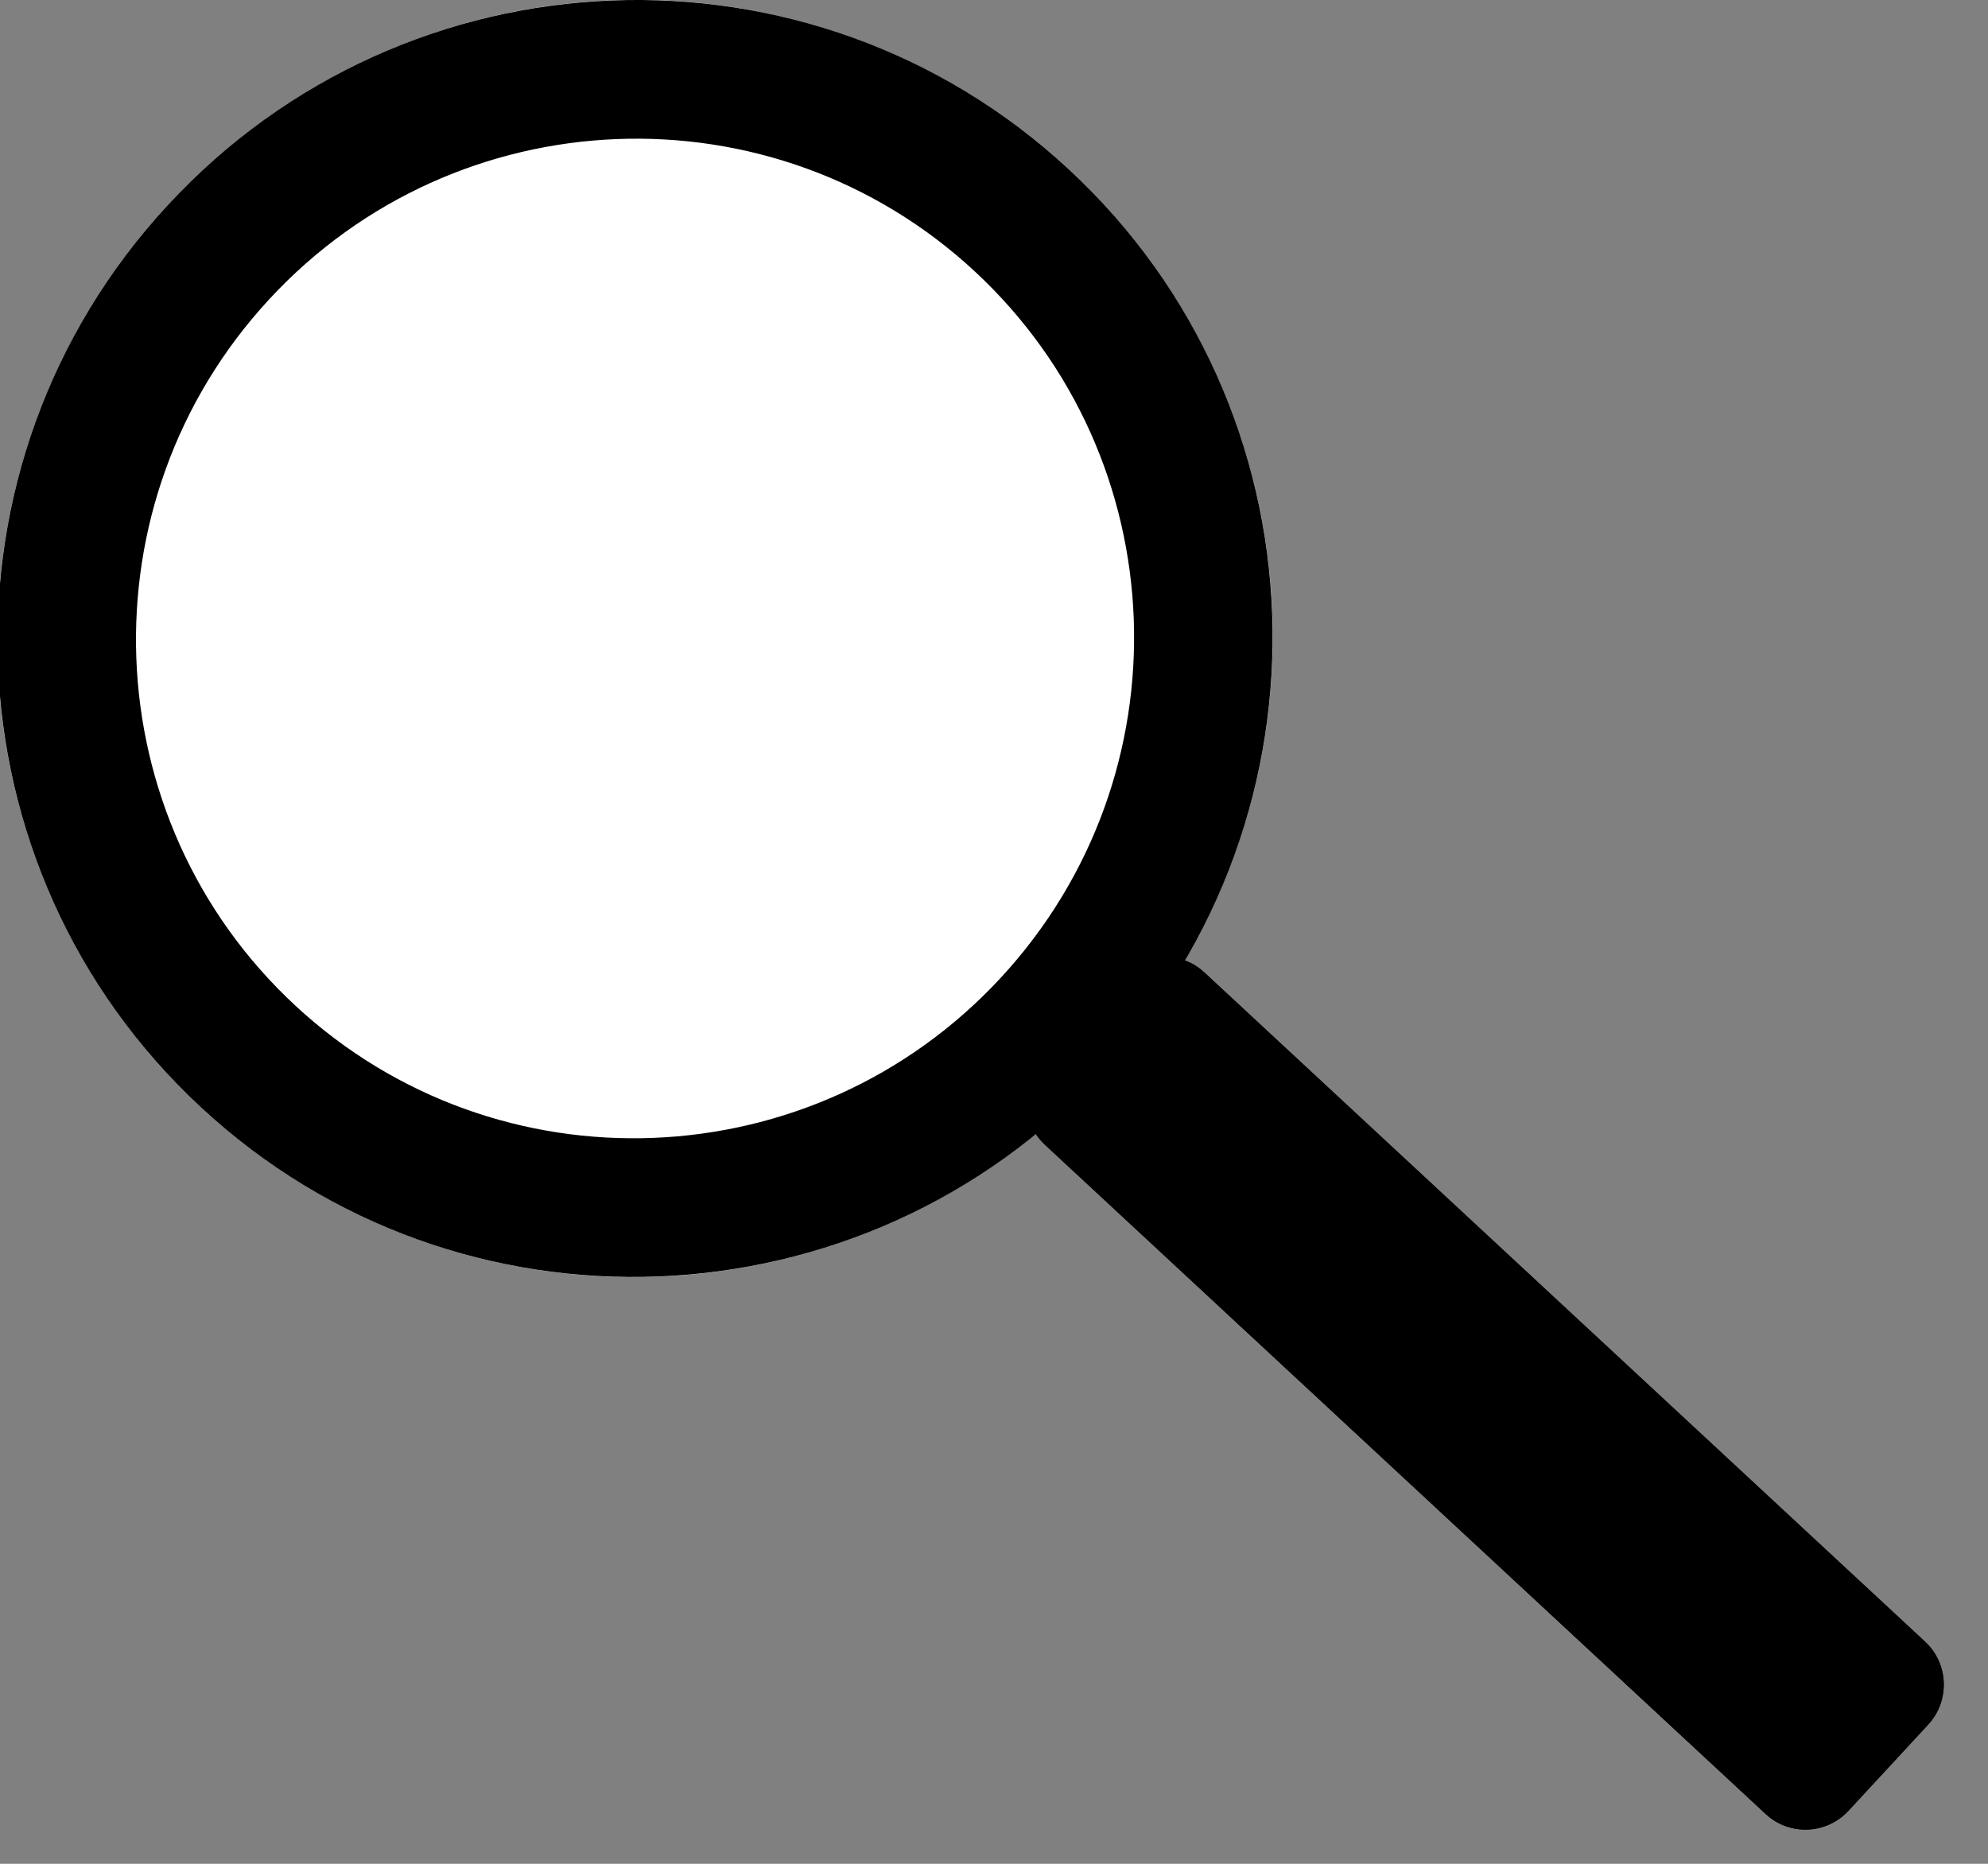
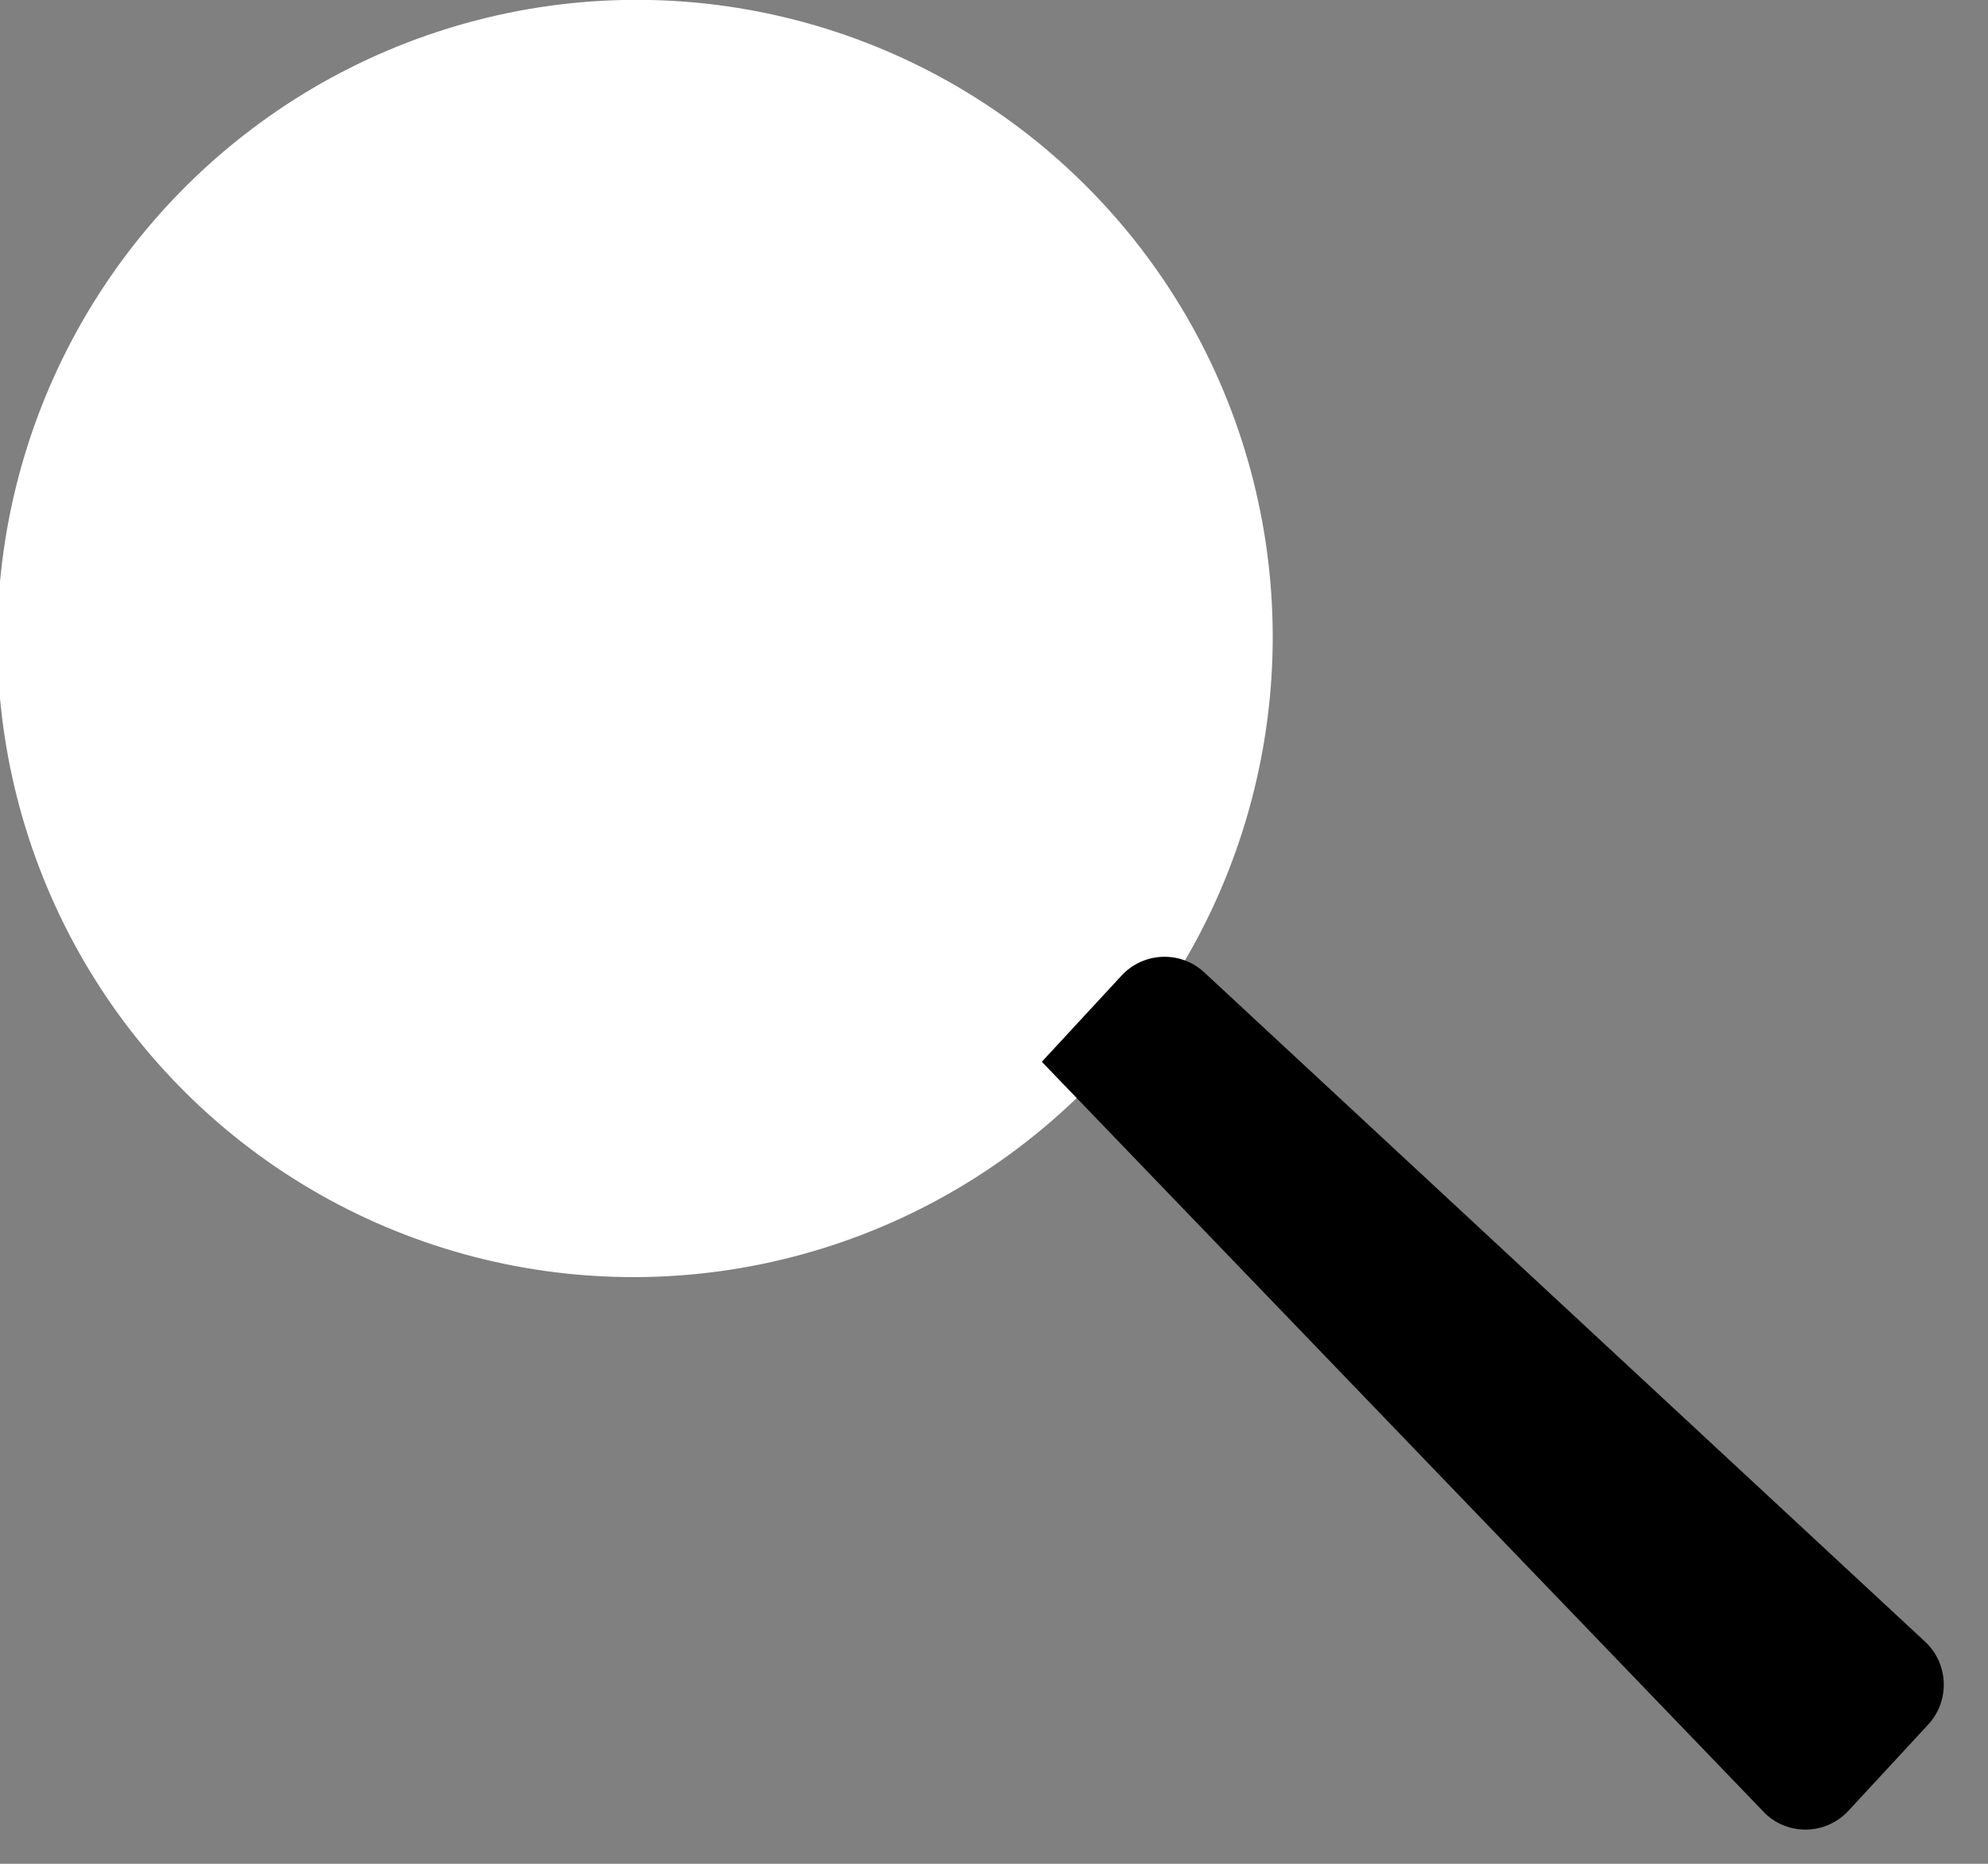
<svg xmlns="http://www.w3.org/2000/svg" width="100%" height="100%" viewBox="0 0 16 15" version="1.1" xml:space="preserve" style="fill-rule:evenodd;clip-rule:evenodd;stroke-linejoin:round;stroke-miterlimit:2;">
  <rect x="0" y="0" width="16" height="15" fill="#808080" stroke="none" />
  <g transform="matrix(1,0,0,1,-371,-8.156)">
    <g transform="matrix(1.675,0,0,1,266,0)">
      <g transform="matrix(0.139,-0.066,0.039,0.233,59.032,7.488)">
        <g transform="matrix(0.739,-0.452,0.452,0.739,-25.626,23.512)">
          <circle cx="55.5" cy="50.5" r="24.5" style="fill:white;" />
-           <path d="M55.5,26C69.022,26 80,36.978 80,50.5C80,64.022 69.022,75 55.5,75C41.978,75 31,64.022 31,50.5C31,36.978 41.978,26 55.5,26ZM55.5,31.322C44.916,31.322 36.322,39.916 36.322,50.5C36.322,61.084 44.916,69.678 55.5,69.678C66.084,69.678 74.678,61.084 74.678,50.5C74.678,39.916 66.084,31.322 55.5,31.322Z" />
        </g>
        <g transform="matrix(0.739,-0.452,0.466,0.763,-23.02,31.099)">
-           <path d="M63,64.181C63,62.977 61.992,62 60.75,62L56.25,62C55.008,62 54,62.977 54,64.181L54,100.819C54,102.023 55.008,103 56.25,103L60.75,103C61.992,103 63,102.023 63,100.819L63,64.181Z" />
-           <path d="M63,64.181L63,100.819C63,102.023 61.992,103 60.75,103L56.25,103C55.008,103 54,102.023 54,100.819L54,64.181C54,62.977 55.008,62 56.25,62L60.75,62C61.992,62 63,62.977 63,64.181ZM57.548,65.44L57.548,99.56L59.452,99.56L59.454,65.44L57.548,65.44Z" />
+           <path d="M63,64.181C63,62.977 61.992,62 60.75,62L56.25,62L54,100.819C54,102.023 55.008,103 56.25,103L60.75,103C61.992,103 63,102.023 63,100.819L63,64.181Z" />
        </g>
      </g>
    </g>
  </g>
</svg>